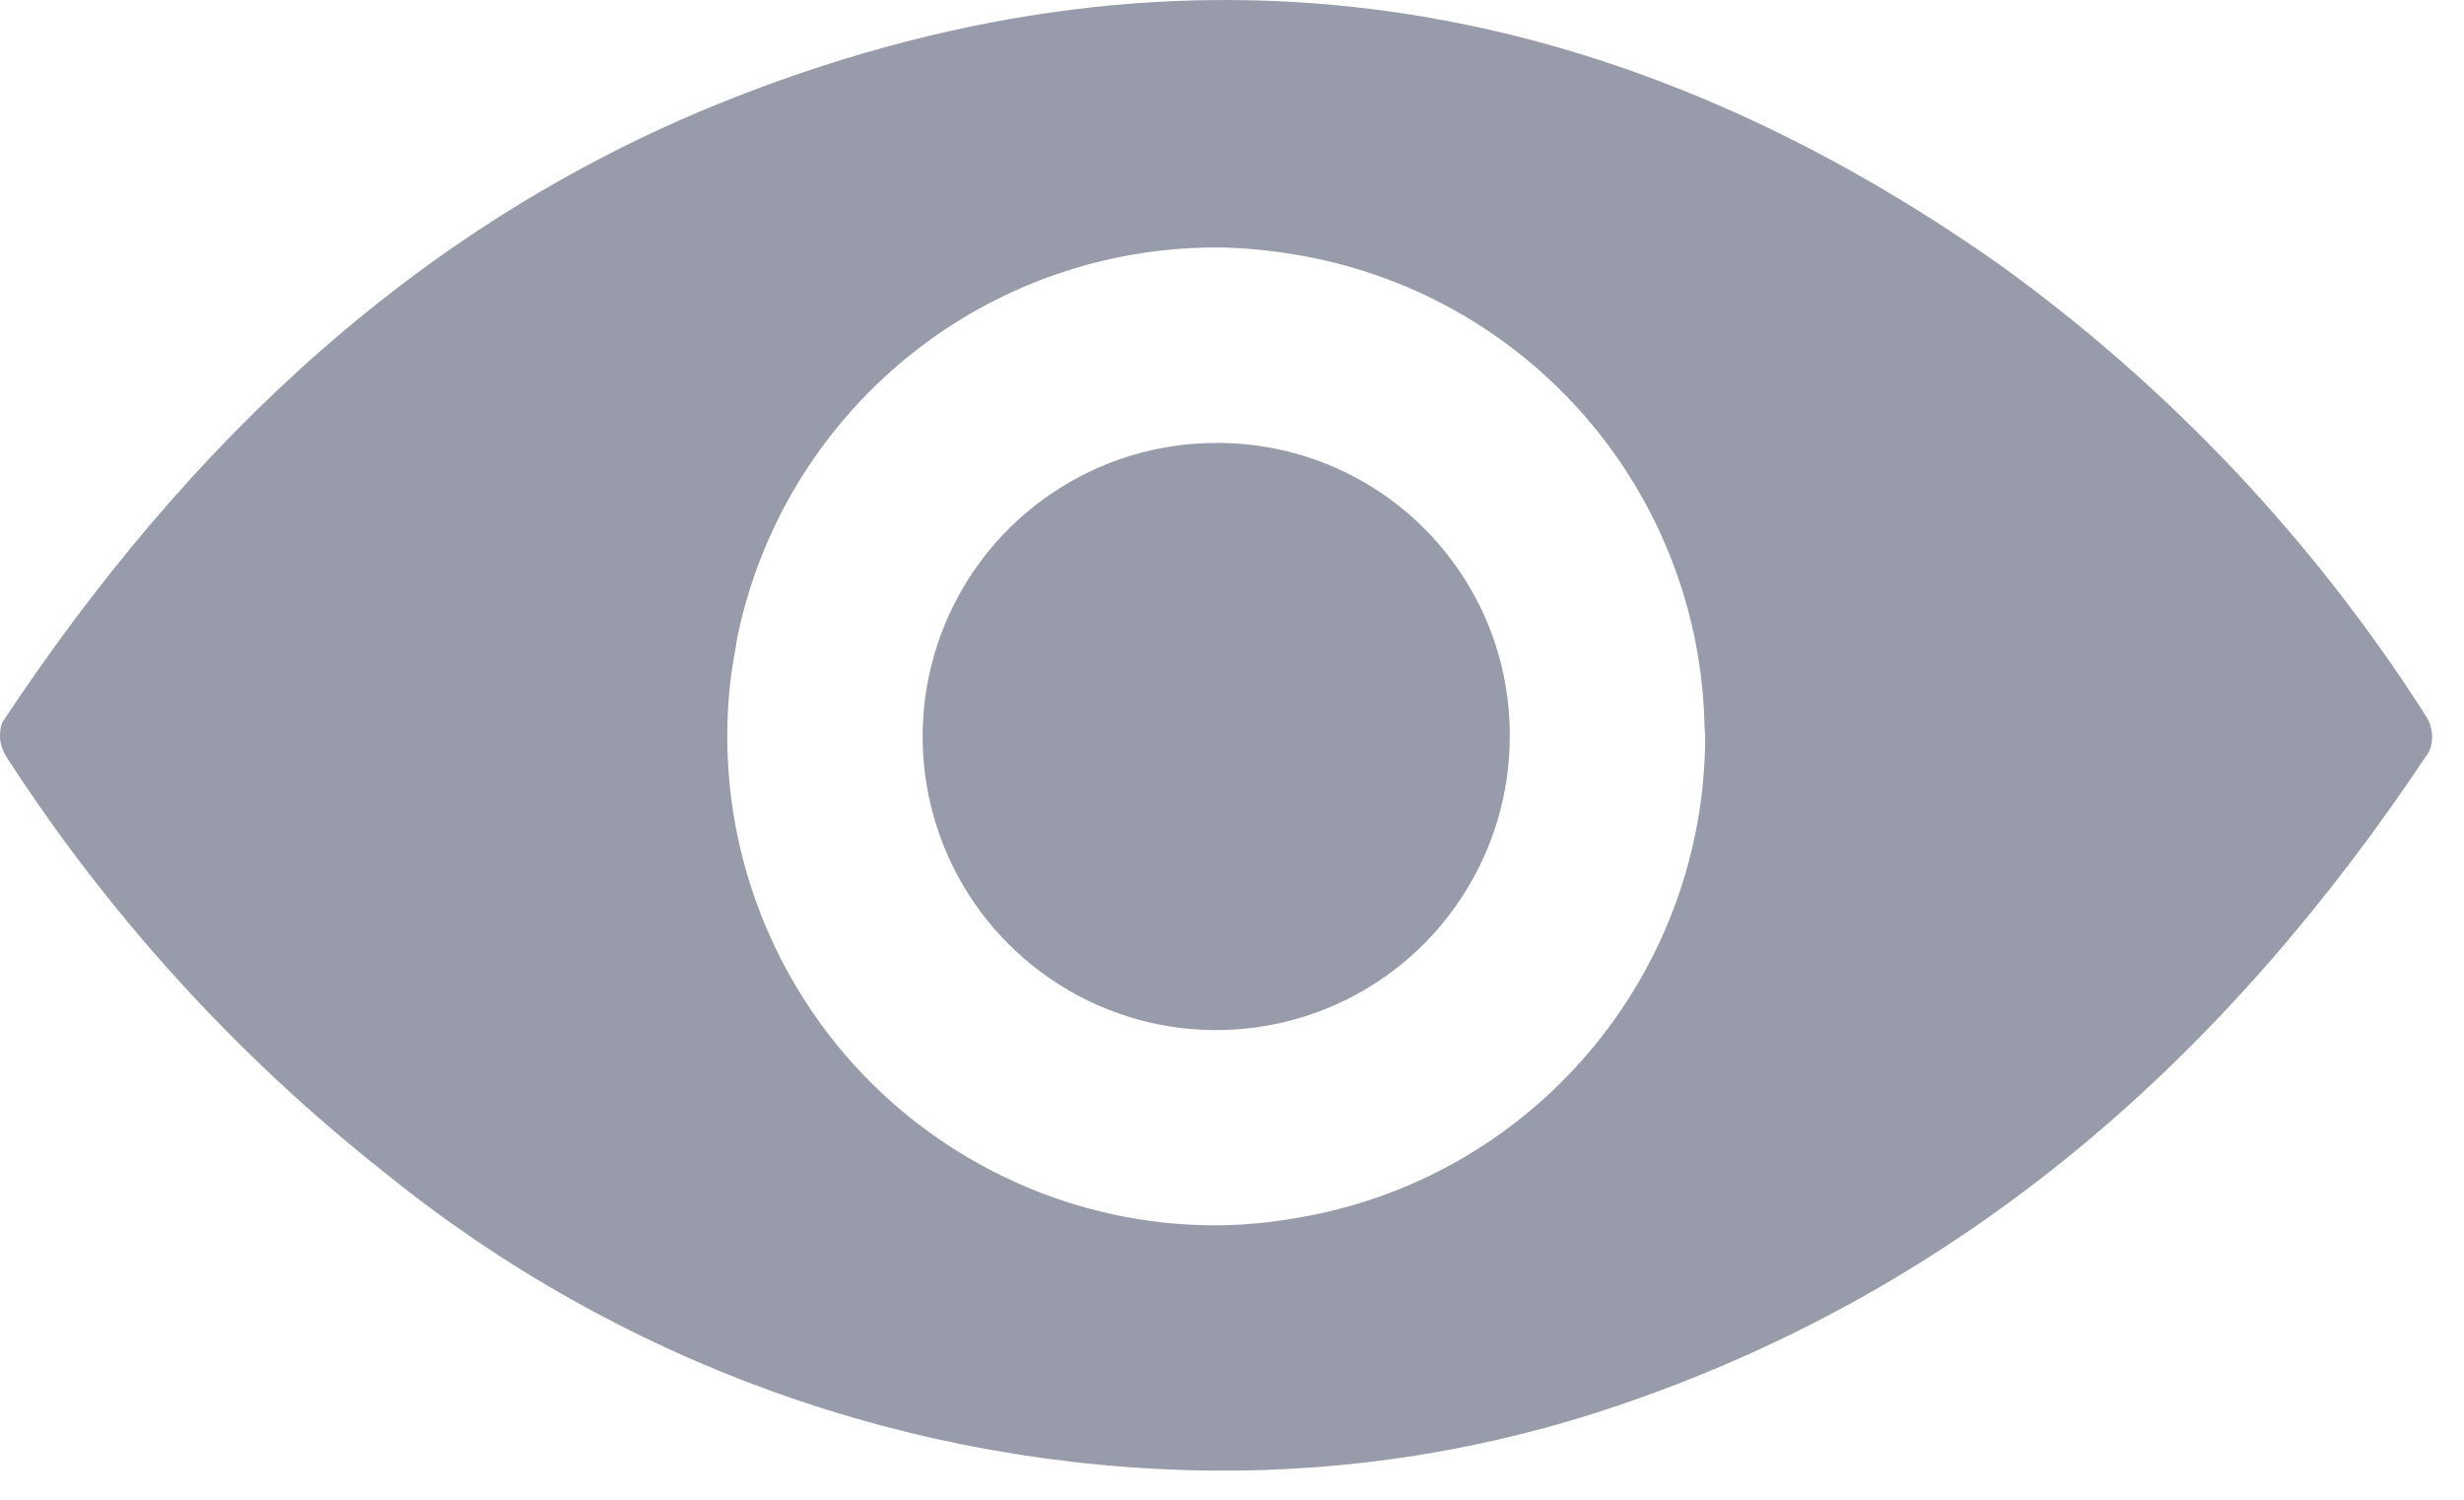
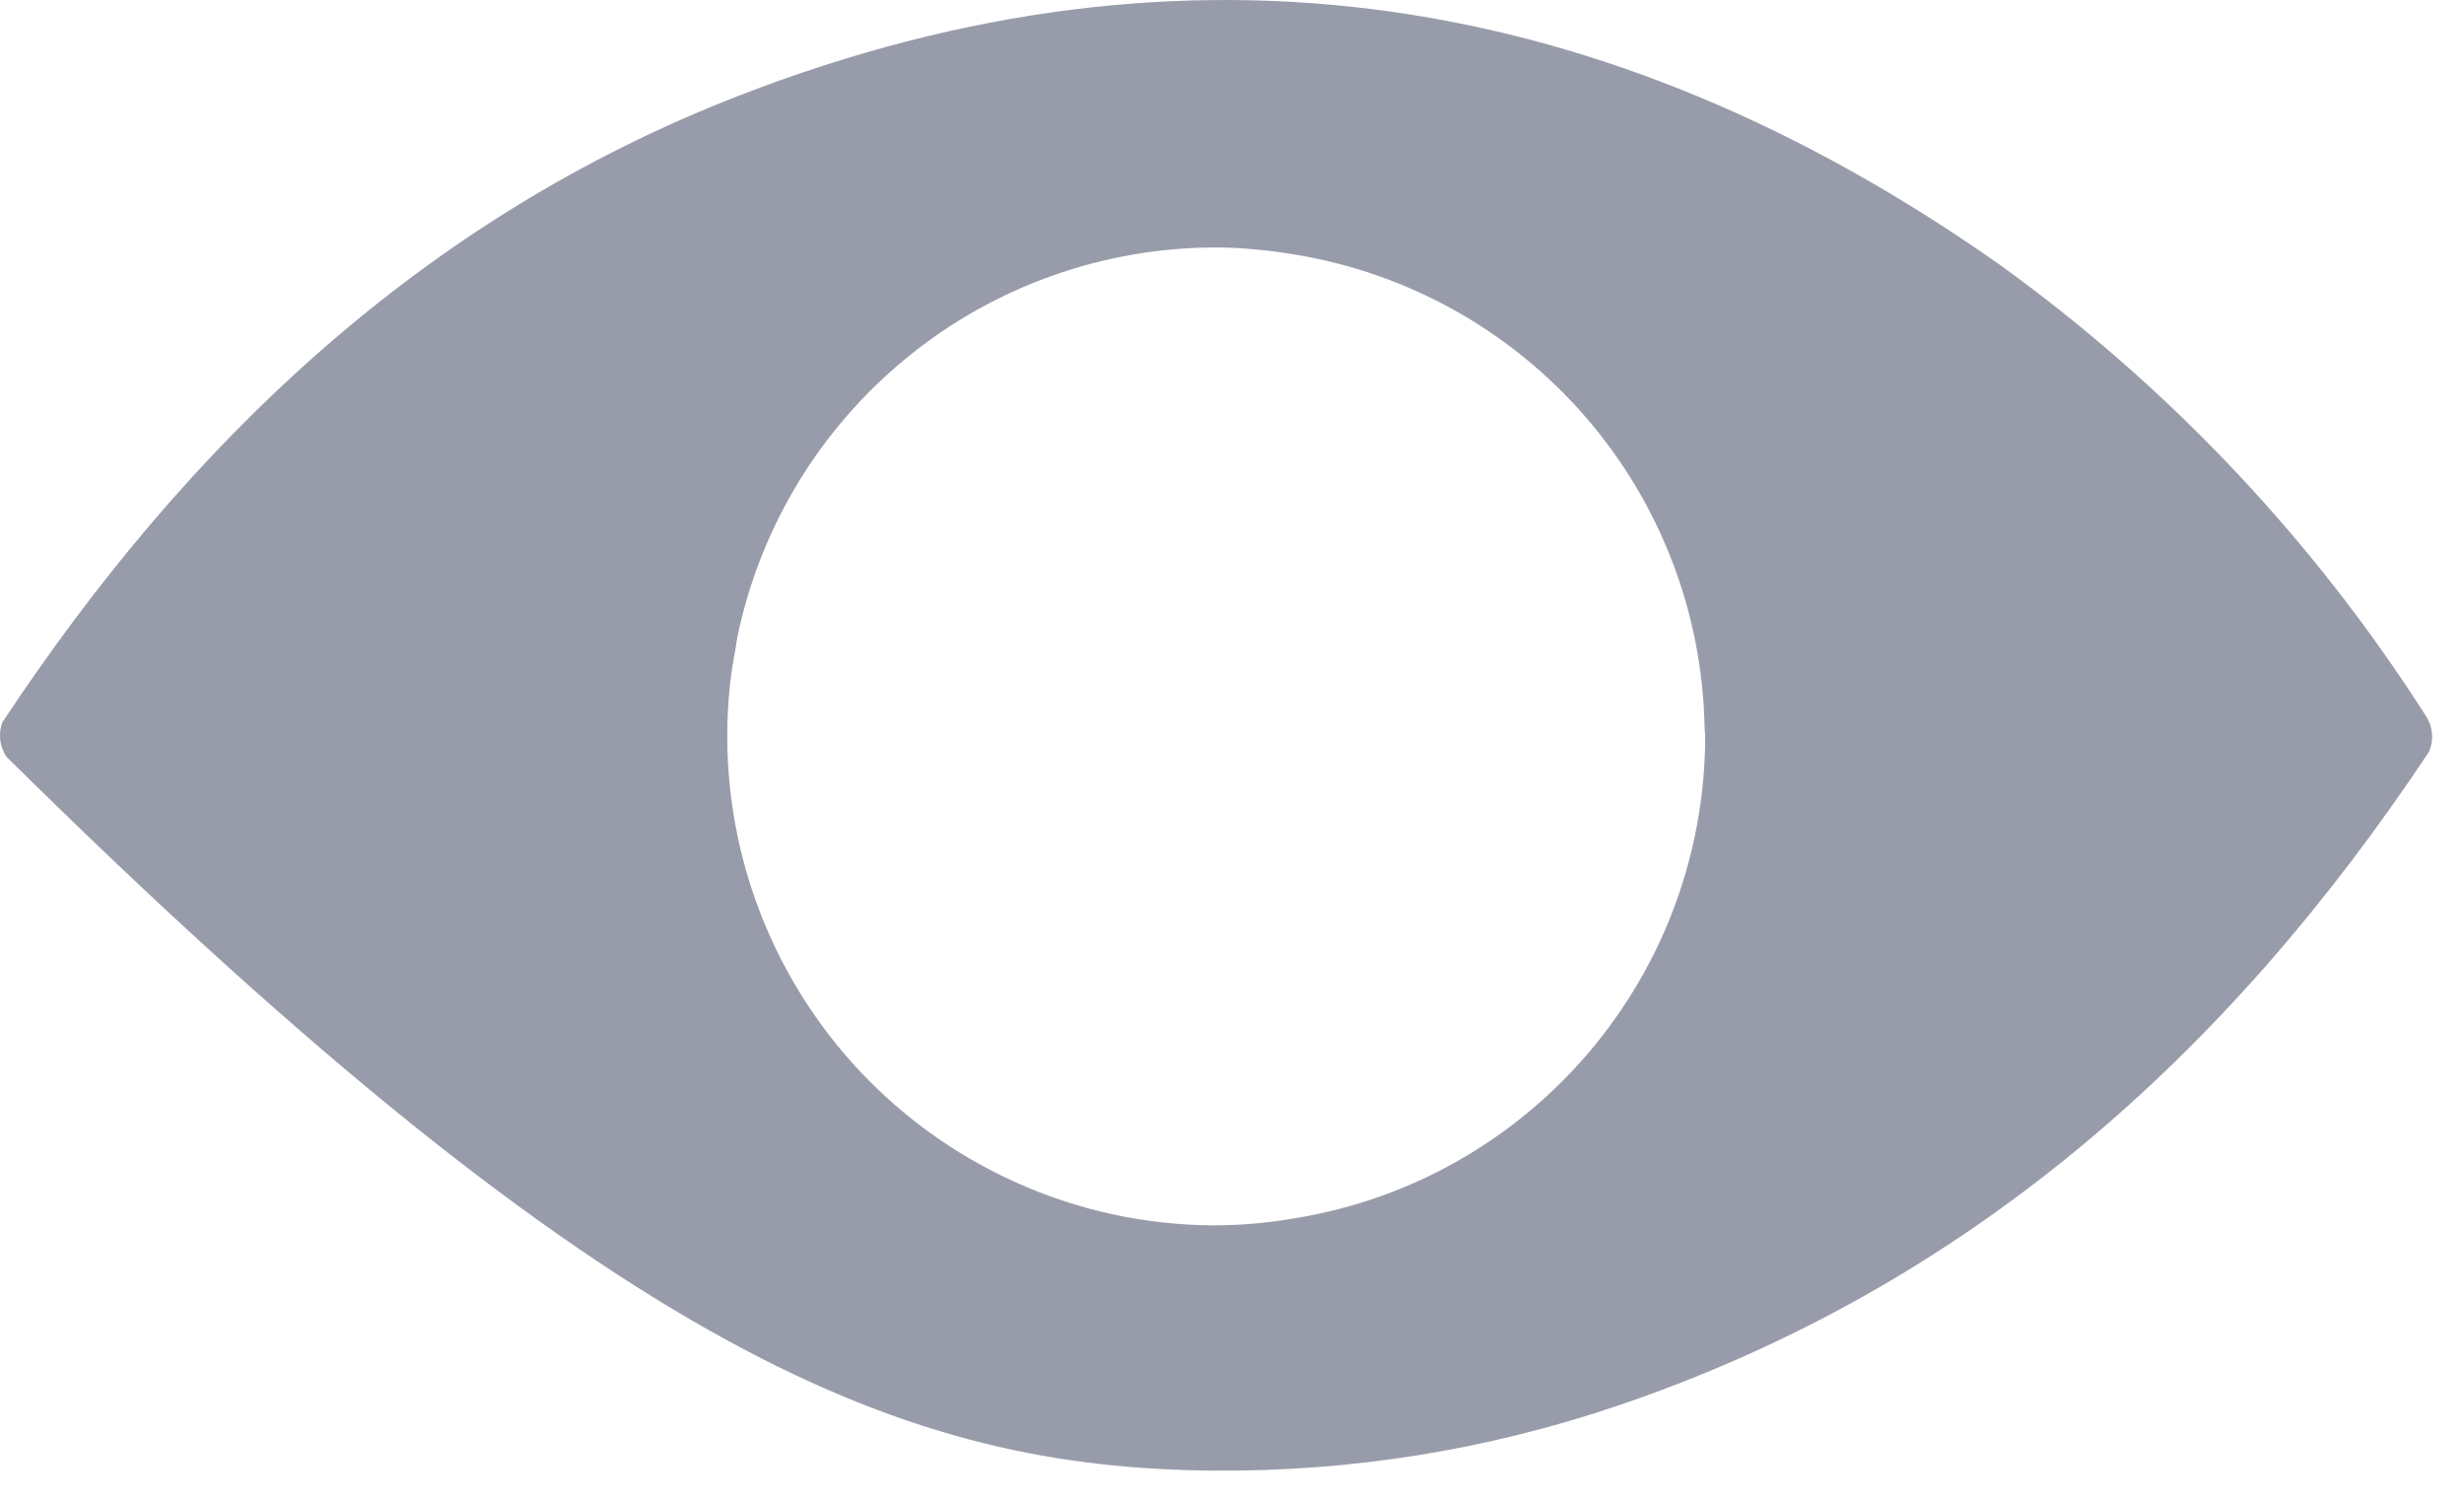
<svg xmlns="http://www.w3.org/2000/svg" width="23" height="14" viewBox="0 0 23 14" fill="none">
-   <path d="M22.655 6.7C21.605 5.05 20.252 3.615 18.666 2.471C15.023 -0.094 11.094 -0.735 6.9 0.892C3.943 2.039 1.75 4.132 0.021 6.744C0.002 6.797 -0.004 6.852 0.002 6.907C0.009 6.962 0.028 7.015 0.058 7.062C1.014 8.543 2.208 9.855 3.592 10.947C5.78 12.721 8.504 13.701 11.32 13.728C12.605 13.74 13.883 13.535 15.1 13.122C18.371 12.013 20.795 9.847 22.675 7.015C22.696 6.965 22.706 6.91 22.702 6.855C22.698 6.801 22.682 6.748 22.655 6.7ZM12.113 11.368C11.855 11.414 11.594 11.438 11.332 11.439C10.695 11.436 10.065 11.3 9.484 11.038C8.902 10.777 8.382 10.397 7.956 9.923C7.53 9.448 7.209 8.89 7.012 8.284C6.815 7.677 6.747 7.036 6.813 6.402C6.825 6.28 6.846 6.161 6.868 6.042C6.873 6.012 6.876 5.982 6.882 5.952C7.094 4.922 7.656 3.997 8.472 3.333C9.288 2.669 10.308 2.308 11.36 2.31H11.371C11.61 2.313 11.849 2.336 12.084 2.376C13.136 2.547 14.094 3.081 14.793 3.884C15.493 4.688 15.888 5.711 15.911 6.776C15.911 6.811 15.917 6.845 15.917 6.879C15.915 7.956 15.532 8.998 14.835 9.819C14.139 10.641 13.175 11.19 12.113 11.368Z" fill="#989CAA" />
-   <path d="M14.093 6.869C14.094 7.411 13.934 7.941 13.634 8.392C13.335 8.844 12.907 9.196 12.407 9.405C11.907 9.613 11.356 9.669 10.824 9.565C10.292 9.46 9.803 9.2 9.419 8.818C9.035 8.436 8.773 7.948 8.666 7.417C8.559 6.885 8.612 6.334 8.818 5.833C9.024 5.332 9.374 4.903 9.824 4.601C10.274 4.298 10.804 4.136 11.346 4.135H11.361C11.719 4.134 12.073 4.204 12.404 4.34C12.735 4.476 13.036 4.676 13.29 4.929C13.543 5.181 13.745 5.481 13.883 5.811C14.021 6.142 14.092 6.496 14.093 6.854V6.869Z" fill="#989CAA" />
+   <path d="M22.655 6.7C21.605 5.05 20.252 3.615 18.666 2.471C15.023 -0.094 11.094 -0.735 6.9 0.892C3.943 2.039 1.75 4.132 0.021 6.744C0.002 6.797 -0.004 6.852 0.002 6.907C0.009 6.962 0.028 7.015 0.058 7.062C5.78 12.721 8.504 13.701 11.32 13.728C12.605 13.74 13.883 13.535 15.1 13.122C18.371 12.013 20.795 9.847 22.675 7.015C22.696 6.965 22.706 6.91 22.702 6.855C22.698 6.801 22.682 6.748 22.655 6.7ZM12.113 11.368C11.855 11.414 11.594 11.438 11.332 11.439C10.695 11.436 10.065 11.3 9.484 11.038C8.902 10.777 8.382 10.397 7.956 9.923C7.53 9.448 7.209 8.89 7.012 8.284C6.815 7.677 6.747 7.036 6.813 6.402C6.825 6.28 6.846 6.161 6.868 6.042C6.873 6.012 6.876 5.982 6.882 5.952C7.094 4.922 7.656 3.997 8.472 3.333C9.288 2.669 10.308 2.308 11.36 2.31H11.371C11.61 2.313 11.849 2.336 12.084 2.376C13.136 2.547 14.094 3.081 14.793 3.884C15.493 4.688 15.888 5.711 15.911 6.776C15.911 6.811 15.917 6.845 15.917 6.879C15.915 7.956 15.532 8.998 14.835 9.819C14.139 10.641 13.175 11.19 12.113 11.368Z" fill="#989CAA" />
</svg>